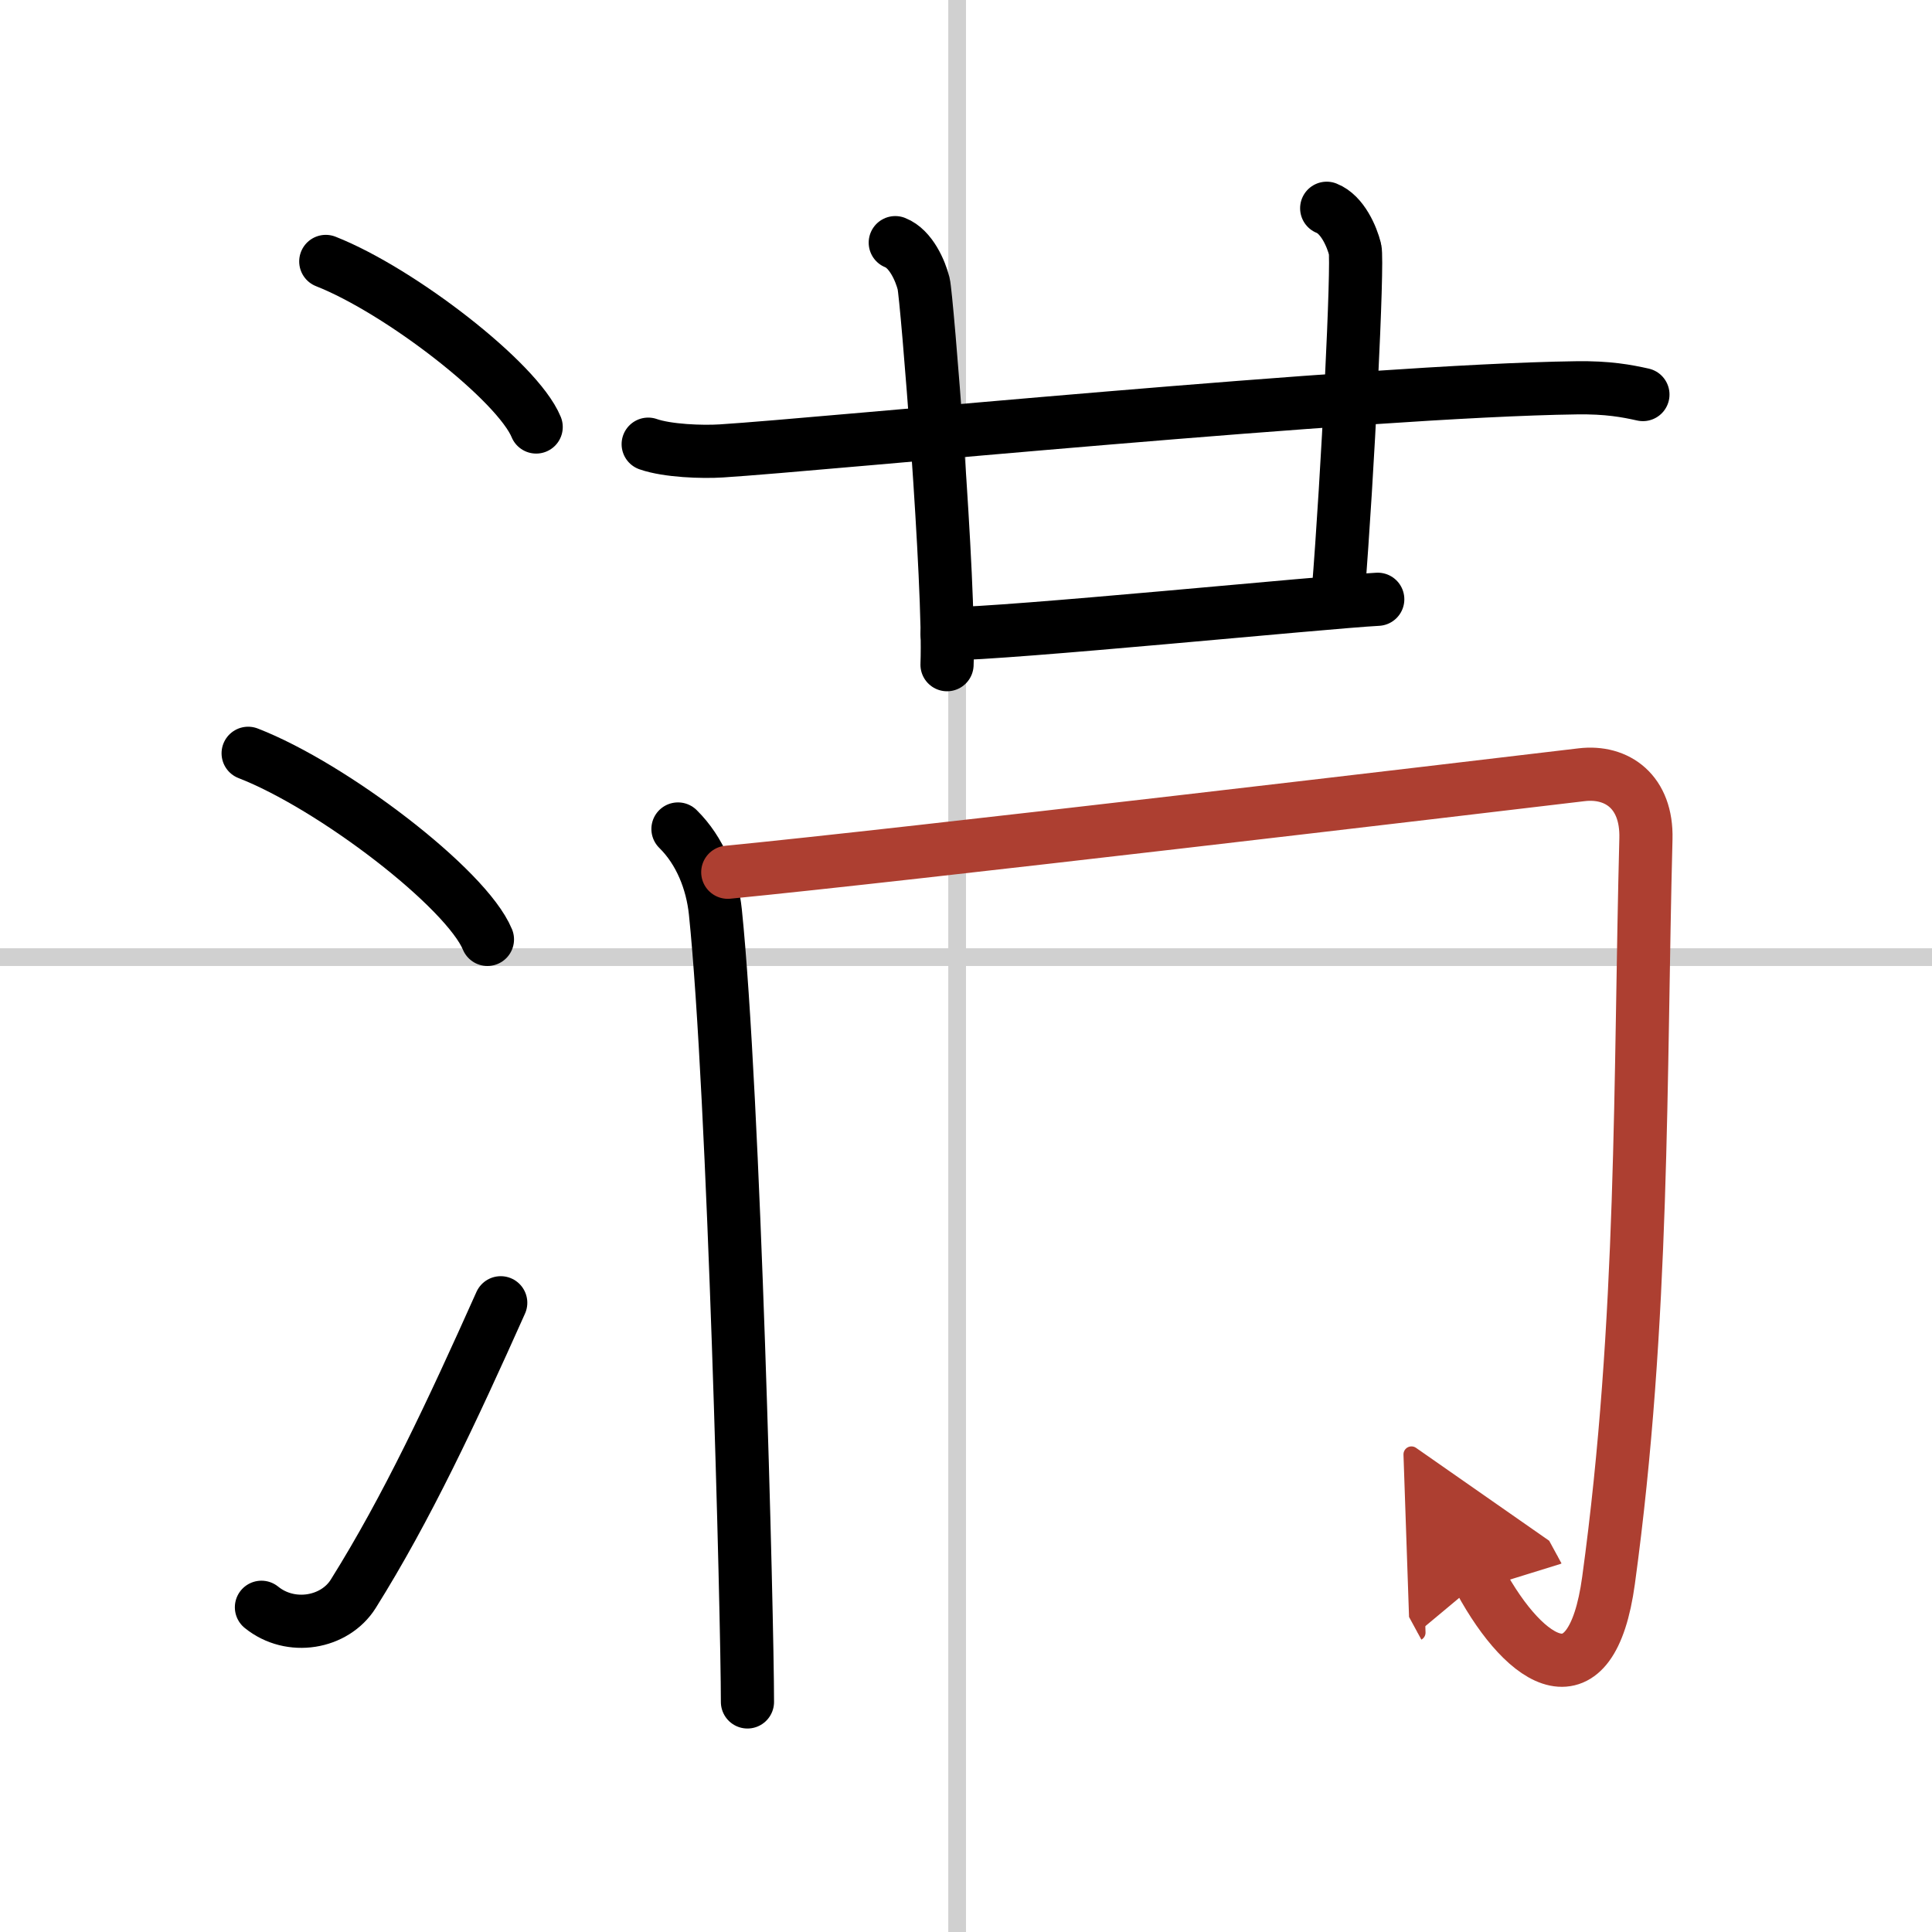
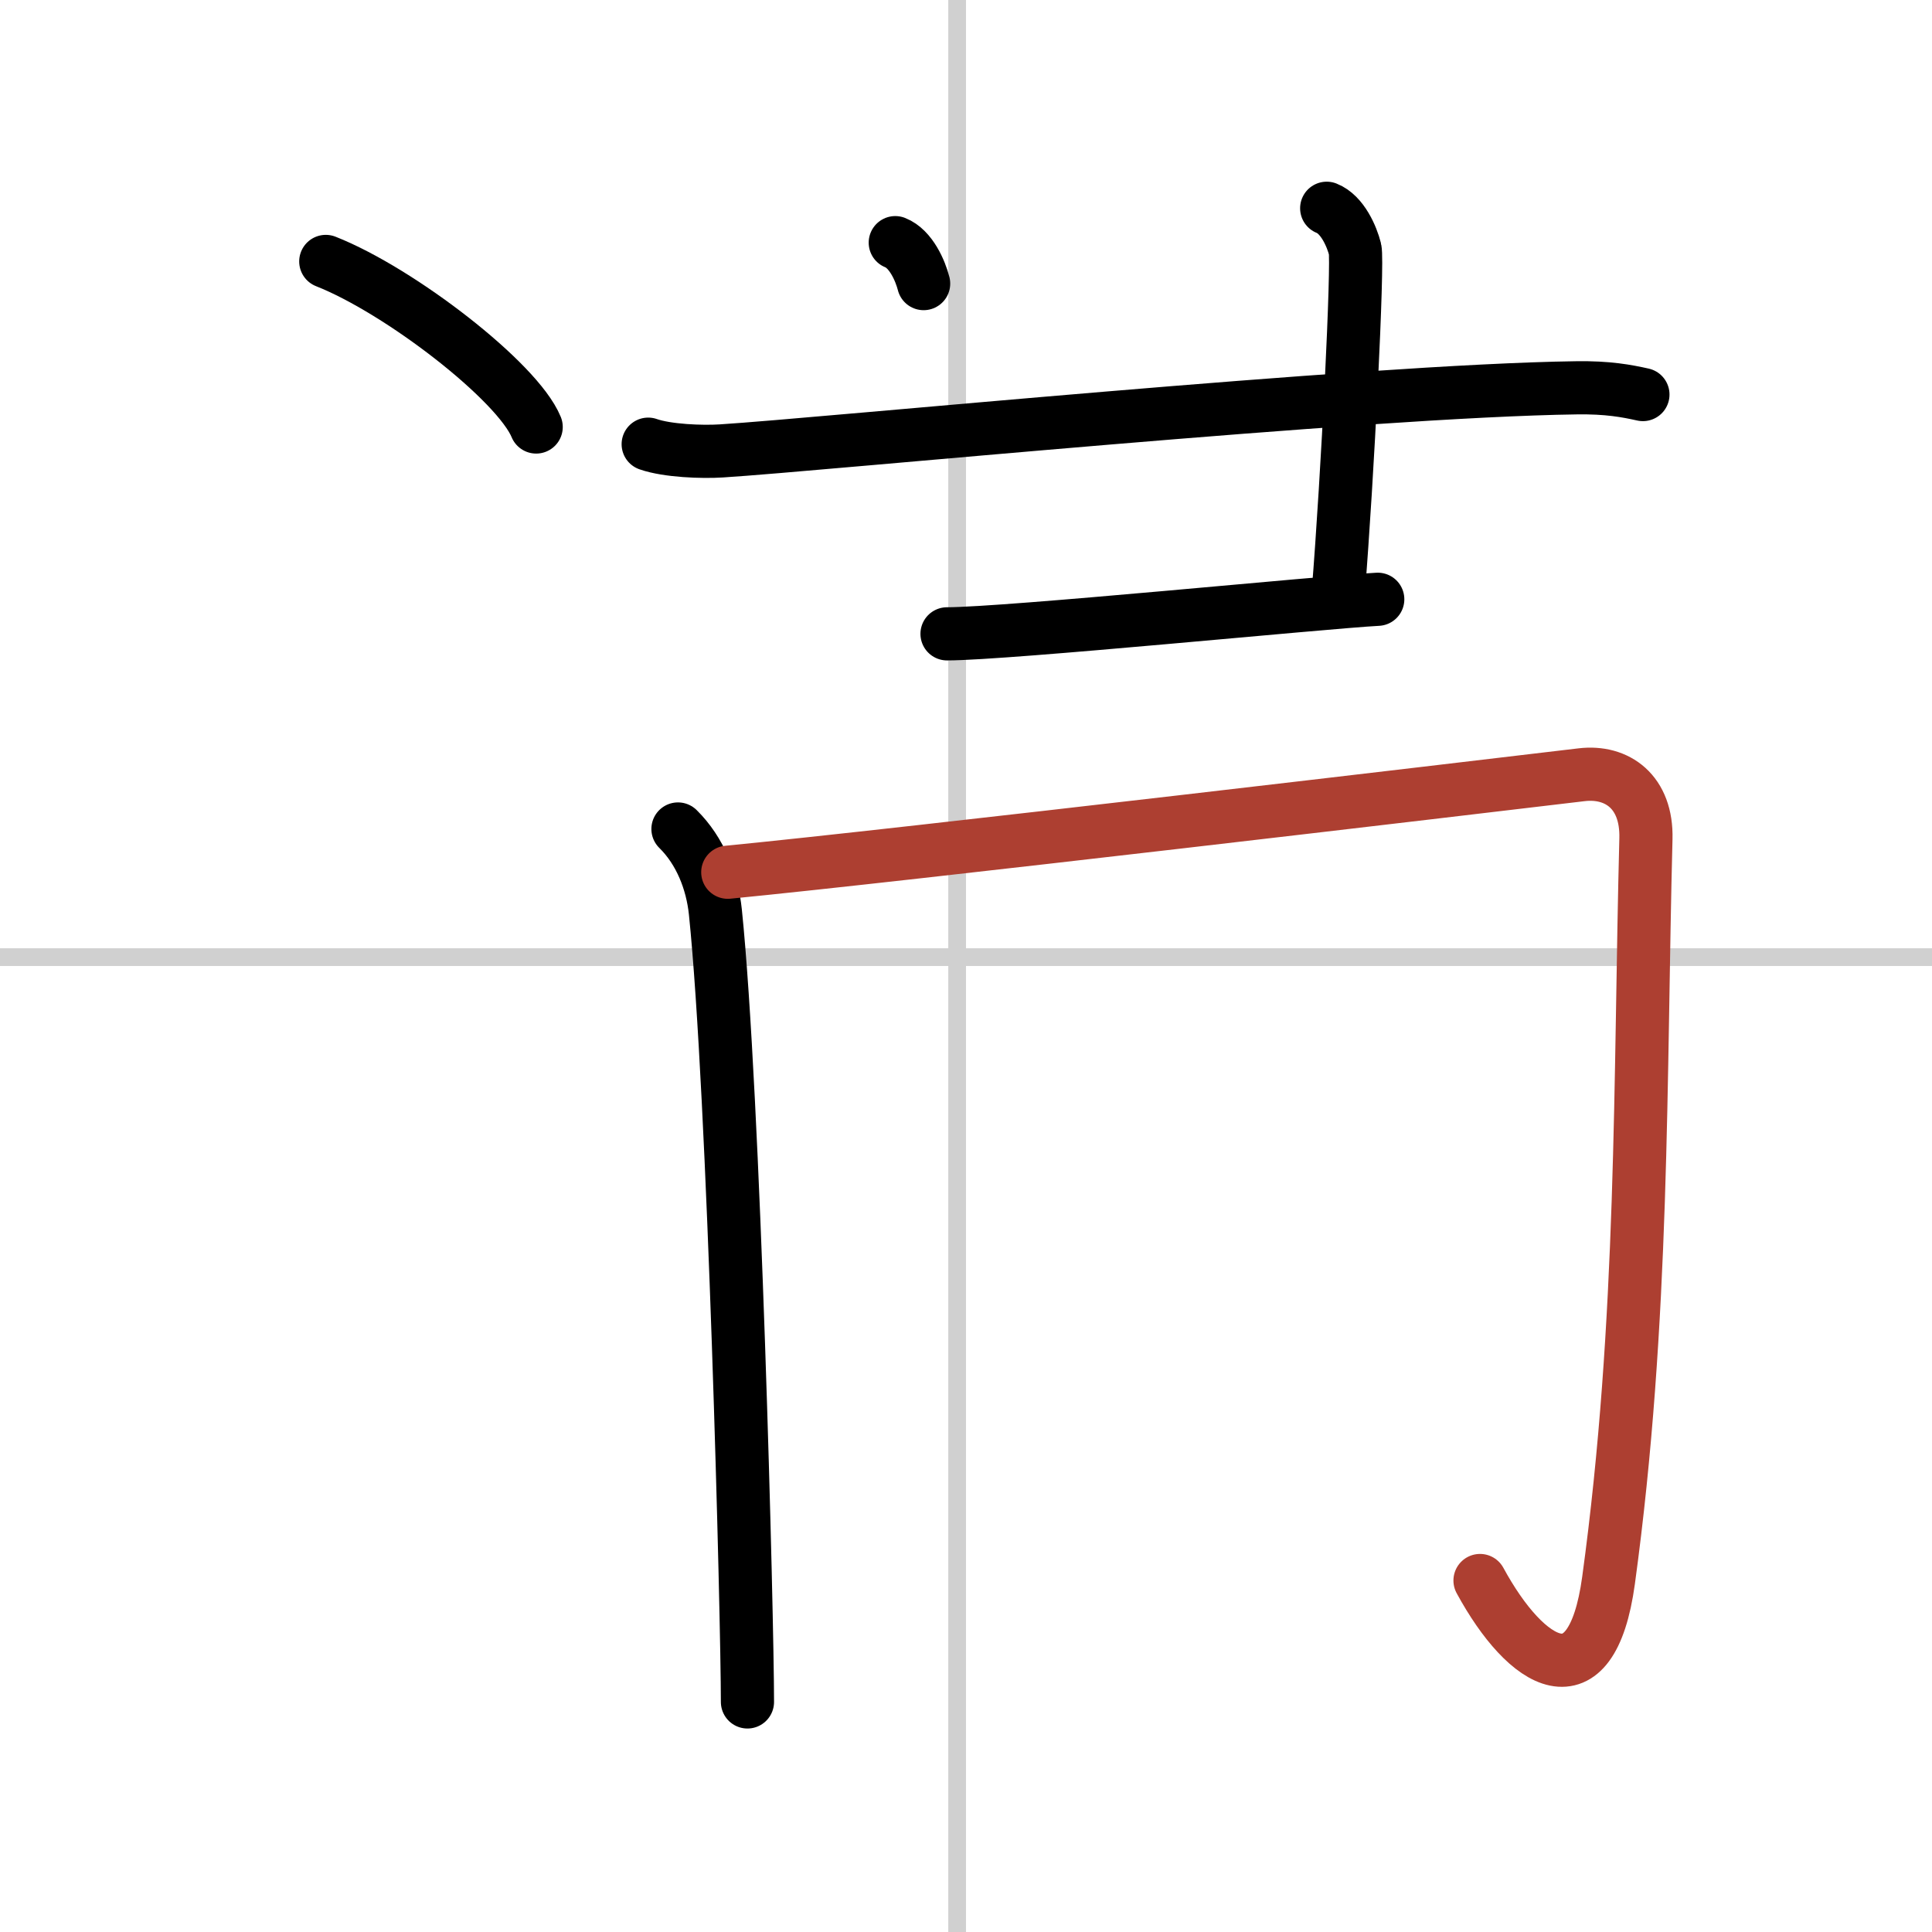
<svg xmlns="http://www.w3.org/2000/svg" width="400" height="400" viewBox="0 0 109 109">
  <defs>
    <marker id="a" markerWidth="4" orient="auto" refX="1" refY="5" viewBox="0 0 10 10">
-       <polyline points="0 0 10 5 0 10 1 5" fill="#ad3f31" stroke="#ad3f31" />
-     </marker>
+       </marker>
  </defs>
  <g fill="none" stroke="#000" stroke-linecap="round" stroke-linejoin="round" stroke-width="3">
    <rect width="100%" height="100%" fill="#fff" stroke="#fff" />
    <line x1="54" x2="54" y2="109" stroke="#d0d0d0" stroke-width="1" />
    <line x2="109" y1="54" y2="54" stroke="#d0d0d0" stroke-width="1" />
    <path d="m18.38 14.75c4.19 1.65 10.82 6.78 11.87 9.34" />
-     <path d="m14 42.5c4.77 1.85 12.31 7.62 13.5 10.5" />
-     <path d="m14.75 90.68c1.65 1.34 4.14 0.9 5.18-0.76 3.03-4.84 5.56-10.25 8.32-16.42" />
    <path d="m36.57 25.06c1.08 0.38 3.05 0.45 4.13 0.38 5.62-0.35 36.38-3.4 48.22-3.56 1.79-0.03 2.87 0.18 3.77 0.38" />
-     <path d="m50.51 13.69c0.89 0.35 1.42 1.6 1.6 2.31s1.5 17.07 1.32 21.5" />
+     <path d="m50.51 13.69c0.89 0.35 1.42 1.6 1.6 2.31" />
    <path d="m74.85 11.75c0.89 0.35 1.42 1.6 1.6 2.31s-0.42 12.84-0.95 19.4" />
    <path d="m53.43 35.76c3.37 0 21.26-1.79 24.3-1.95" />
    <path d="m38.25 46.77c1.25 1.23 1.93 2.96 2.11 4.68 1.06 10.25 1.81 39.96 1.81 44.57" />
    <path d="m41.06 49.21c9.87-0.96 41.96-4.76 48.17-5.5 2.01-0.24 3.7 0.97 3.63 3.61-0.35 13.43-0.1 27.18-2.11 41.85-0.97 7.07-4.63 4.82-7.25 0" marker-end="url(#a)" stroke="#ad3f31" />
  </g>
</svg>